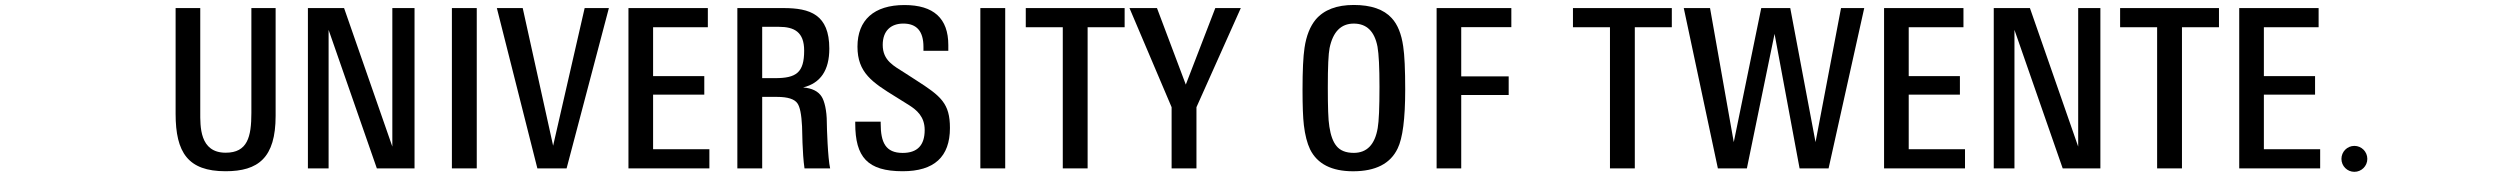
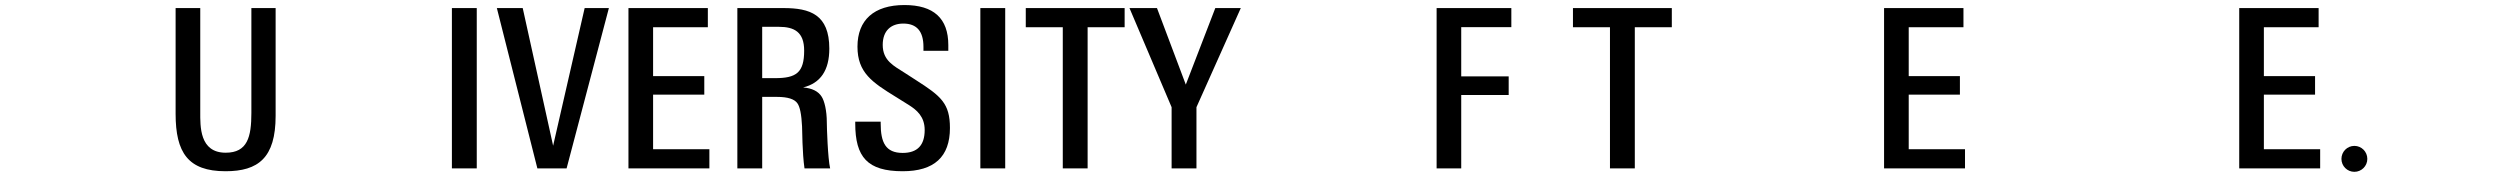
<svg xmlns="http://www.w3.org/2000/svg" xmlns:ns1="http://sodipodi.sourceforge.net/DTD/sodipodi-0.dtd" xmlns:ns2="http://www.inkscape.org/namespaces/inkscape" version="1.1" id="svg2" xml:space="preserve" width="311.813" viewBox="19 19 270 22" ns1:docname="UT_Logo_Black_RGB_EN.eps">
  <defs id="defs6" />
  <ns1:namedview pagecolor="#ffffff" bordercolor="#666666" borderopacity="1" objecttolerance="10" gridtolerance="10" guidetolerance="10" ns2:pageopacity="0" ns2:pageshadow="2" ns2:window-width="640" ns2:window-height="480" id="namedview4" />
  <g id="g10" ns2:groupmode="layer" ns2:label="ink_ext_XXXXXX" transform="matrix(1.333,0,0,-1.333,0,60)">
    <g id="g12" transform="scale(0.1)">
      <path d="m 243.594,199.215 c 0,-39.367 -16.285,-51.856 -46.883,-51.856 -35.063,0 -46.699,17.422 -46.699,53.719 v 98.945 h 23.062 v -97.148 c 0,-13.25 -0.867,-38.184 23.813,-38.184 20.371,0 24.019,14.805 24.019,37.161 v 98.171 h 22.688 V 199.215" style="fill:#000000;fill-opacity:1;fill-rule:nonzero;stroke:none" id="path14" />
-       <path d="m 1915.71,150.023 -45.14,129.61 v -129.61 h -19.37 v 150 h 33.85 l 45.15,-129.609 v 129.609 h 20.77 v -150 h -35.26" style="fill:#000000;fill-opacity:1;fill-rule:nonzero;stroke:none" id="path16" />
-       <path d="m 338.305,150.023 -45.141,129.61 v -129.61 h -19.363 v 150 h 33.844 l 45.152,-129.609 v 129.609 h 20.773 v -150 h -35.265" style="fill:#000000;fill-opacity:1;fill-rule:nonzero;stroke:none" id="path18" />
      <path d="m 408.523,150.023 v 150 h 23.262 v -150 h -23.262" style="fill:#000000;fill-opacity:1;fill-rule:nonzero;stroke:none" id="path20" />
      <path d="m 902.988,150.023 v 150 h 23.262 v -150 h -23.262" style="fill:#000000;fill-opacity:1;fill-rule:nonzero;stroke:none" id="path22" />
      <path d="M 515.844,150.023 H 488.5 l -37.91,150 h 24.199 l 28.449,-128.789 29.5,128.789 h 22.676 l -39.57,-150" style="fill:#000000;fill-opacity:1;fill-rule:nonzero;stroke:none" id="path24" />
      <path d="m 573.73,150.023 v 150 h 74.278 v -17.929 h -51.223 v -45.742 h 47.903 v -17.325 h -47.903 v -51.074 h 52.668 v -17.93 H 573.73" style="fill:#000000;fill-opacity:1;fill-rule:nonzero;stroke:none" id="path26" />
      <path d="m 1748.57,150.023 v 150 h 74.28 v -17.929 h -51.22 v -45.742 h 47.9 v -17.325 h -47.9 v -51.074 h 52.67 v -17.93 h -75.73" style="fill:#000000;fill-opacity:1;fill-rule:nonzero;stroke:none" id="path28" />
      <path d="m 2080.88,150.023 v 150 h 74.28 v -17.929 h -51.22 v -45.742 h 47.9 v -17.325 h -47.9 v -51.074 h 52.67 v -17.93 h -75.73" style="fill:#000000;fill-opacity:1;fill-rule:nonzero;stroke:none" id="path30" />
      <path d="m 738.125,260.238 c 0,17.375 -9.184,22.246 -23.711,22.246 h -15.559 v -48.027 h 12.122 c 19.875,0 27.148,5.273 27.148,25.781 z m 0.32,-110.215 c -2.113,14.375 -2.129,36.485 -2.285,39.258 -0.547,11.231 -2,18.418 -4.351,21.621 -2.754,4.004 -9.114,6.016 -19.067,6.016 h -13.887 v -66.895 h -23.242 v 150 h 43.125 c 24.809,0 42.922,-5.957 42.922,-37.968 0,-20.196 -8.183,-32.305 -24.519,-36.309 8.425,-0.691 14.238,-3.594 17.41,-8.711 2.5,-3.887 4.773,-12.82 4.773,-24.031 0,-4.277 0.903,-33.566 3.11,-42.981 h -23.989" style="fill:#000000;fill-opacity:1;fill-rule:nonzero;stroke:none" id="path32" />
      <path d="m 874.531,187.797 c 0,-26.953 -14.746,-40.438 -44.211,-40.438 -32.976,0 -44.402,13.243 -44.402,44.735 v 1.64 h 23.809 v -1.64 c 0,-17.813 4.566,-27.598 20.586,-27.598 13.718,0 20.585,7.149 20.585,21.445 0,12.766 -7.75,18.789 -14.328,23.067 -3.172,2.07 -7.39,4.707 -12.664,7.91 -22.148,13.633 -35.898,22.687 -35.898,47.012 0,24.824 15.359,38.945 43.945,38.945 27.371,0 41.055,-12.48 41.055,-37.461 v -5.391 h -23.262 v 3.731 c 0,14.531 -6.269,21.777 -18.848,21.777 -11.39,0 -19.265,-6.551 -19.265,-19.941 0,-14.871 10.594,-19.735 20.555,-26.152 3.457,-2.208 6.992,-4.493 10.585,-6.836 23.489,-15 31.758,-21.844 31.758,-44.805" style="fill:#000000;fill-opacity:1;fill-rule:nonzero;stroke:none" id="path34" />
      <path d="M 1003.35,282.094 V 150.023 h -23.237 v 132.071 h -34.629 v 17.929 h 92.496 v -17.929 h -34.63" style="fill:#000000;fill-opacity:1;fill-rule:nonzero;stroke:none" id="path36" />
      <path d="M 1515.34,282.094 V 150.023 h -23.24 v 132.071 h -34.63 v 17.929 h 92.5 v -17.929 h -34.63" style="fill:#000000;fill-opacity:1;fill-rule:nonzero;stroke:none" id="path38" />
-       <path d="M 2027.3,282.094 V 150.023 h -23.24 v 132.071 h -34.63 v 17.929 h 92.5 v -17.929 h -34.63" style="fill:#000000;fill-opacity:1;fill-rule:nonzero;stroke:none" id="path40" />
-       <path d="m 1696.66,150.023 h -27.14 l -23.41,125.86 -25.9,-125.86 h -27.14 l -31.91,150 h 24.58 l 22.2,-125.449 25.71,125.449 h 27.15 l 23.65,-125.449 23.85,125.449 h 21.72 l -33.36,-150" style="fill:#000000;fill-opacity:1;fill-rule:nonzero;stroke:none" id="path42" />
      <path d="m 2200.74,158.91 c 0,-6.668 -5.42,-12.109 -12.12,-12.109 -6.71,0 -12.1,5.441 -12.1,12.109 0,6.711 5.39,12.168 12.1,12.168 6.7,0 12.12,-5.457 12.12,-12.168" style="fill:#000000;fill-opacity:1;fill-rule:nonzero;stroke:none" id="path44" />
      <path d="m 1105.19,207.27 v -57.254 h -23.25 v 57.254 l -39.42,92.753 h 25.73 l 26.97,-71.589 27.6,71.589 h 23.86 l -41.49,-92.753" style="fill:#000000;fill-opacity:1;fill-rule:nonzero;stroke:none" id="path46" />
-       <path d="m 1276.44,226.371 c 0,18.117 -0.62,30.637 -1.86,37.559 -2.77,14.386 -10.18,21.574 -22.21,21.574 -11.9,0 -19.44,-7.609 -22.61,-22.824 -0.56,-2.762 -0.98,-7.196 -1.25,-13.282 -0.28,-6.082 -0.41,-13.972 -0.41,-23.652 0,-8.992 0.1,-16.531 0.31,-22.617 0.2,-6.082 0.58,-10.789 1.14,-14.109 1.24,-8.165 3.45,-14.18 6.64,-18.047 3.45,-4.289 8.85,-6.438 16.18,-6.438 12.31,0 19.78,7.746 22.41,23.242 0.55,3.184 0.97,7.95 1.25,14.317 0.27,6.359 0.41,14.453 0.41,24.277 z m 24.07,-2.695 c 0,-27.117 -2.36,-45.438 -7.06,-54.988 -6.78,-14.25 -20.68,-21.368 -41.7,-21.368 -20.06,0 -33.48,6.844 -40.26,20.535 -2.76,5.813 -4.7,13.352 -5.8,22.618 -0.83,7.062 -1.25,18.058 -1.25,32.988 0,18.125 0.62,31.262 1.87,39.426 1.66,11.211 5.18,20.058 10.58,26.562 7.75,8.985 19.57,13.485 35.48,13.485 16.18,0 28.01,-4.082 35.48,-12.246 5.53,-5.946 9.13,-14.793 10.79,-26.551 1.25,-8.164 1.87,-21.653 1.87,-40.461" style="fill:#000000;fill-opacity:1;fill-rule:nonzero;stroke:none" id="path48" />
      <path d="m 1352.93,282.172 v -46.063 h 44.4 v -17.421 h -44.4 v -68.672 h -23.03 v 150.007 h 69.92 v -17.851 h -46.89" style="fill:#000000;fill-opacity:1;fill-rule:nonzero;stroke:none" id="path50" />
    </g>
  </g>
</svg>